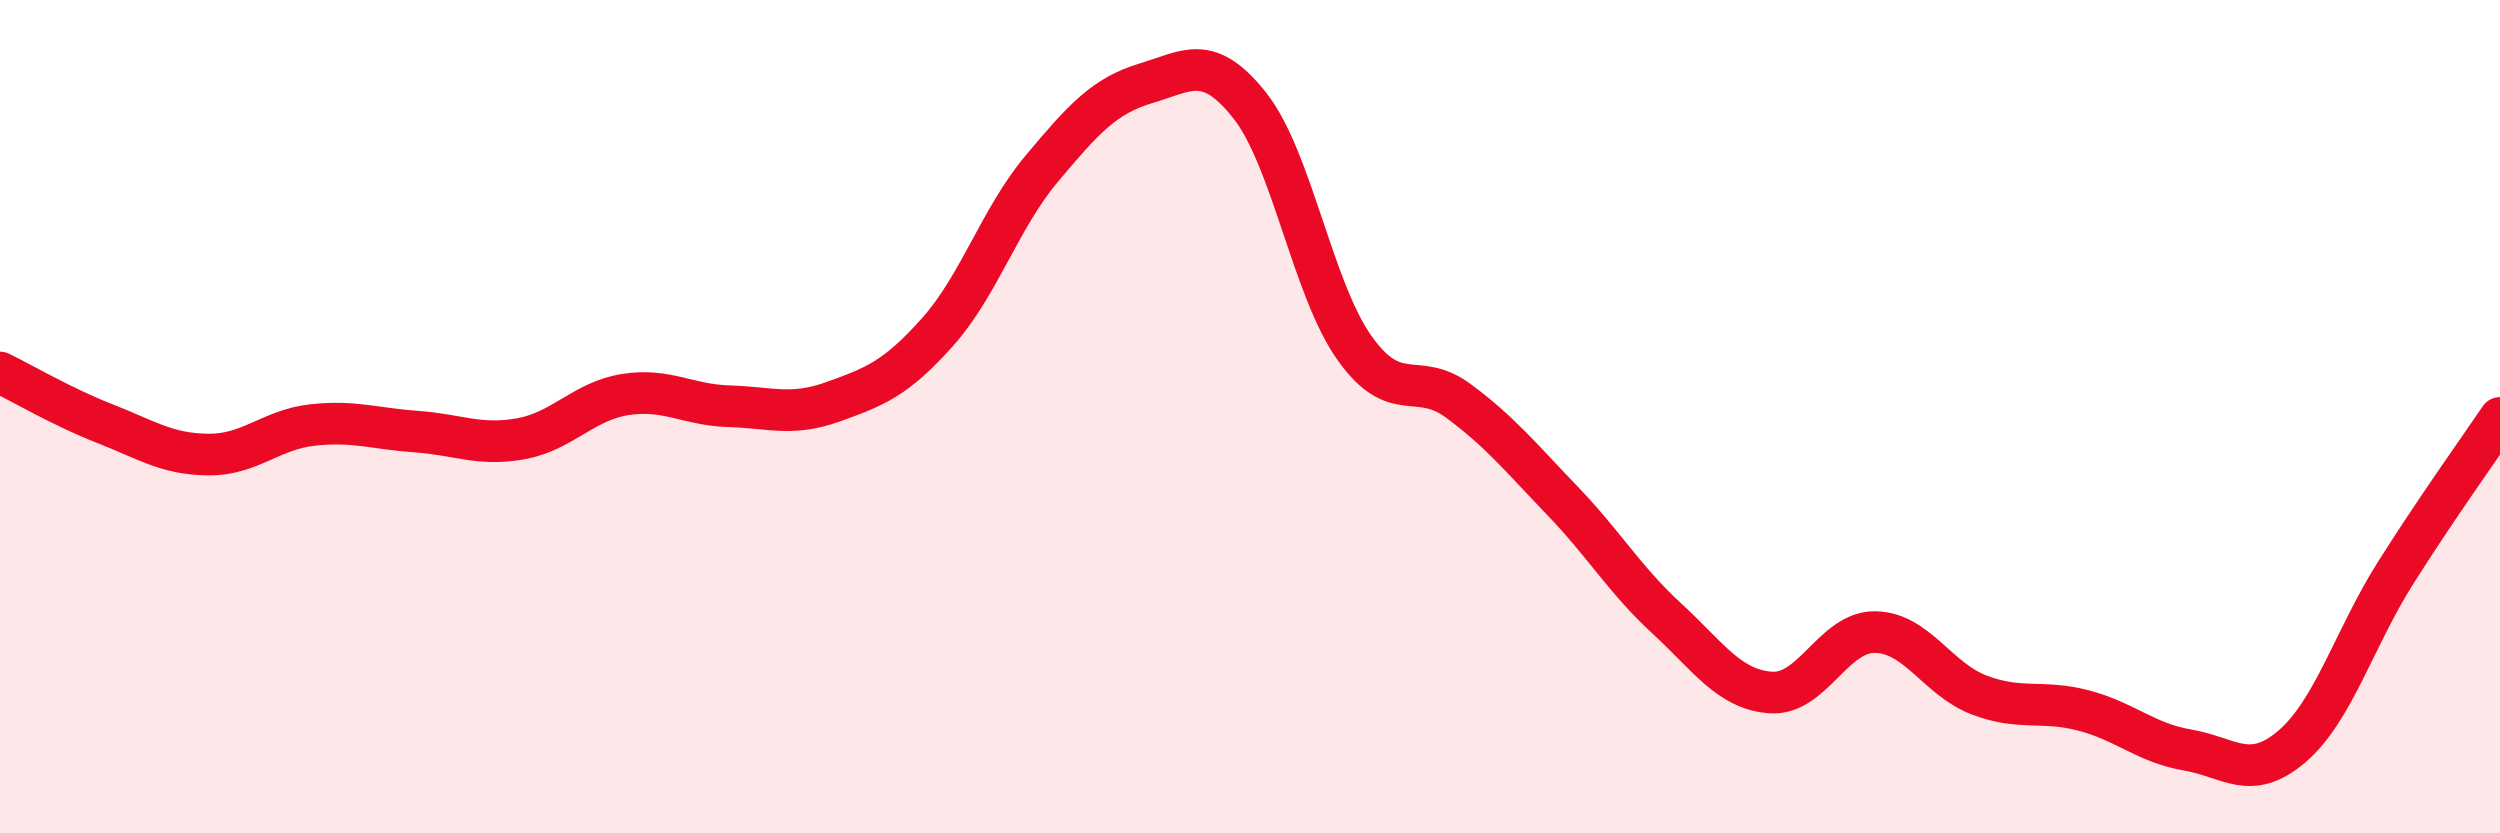
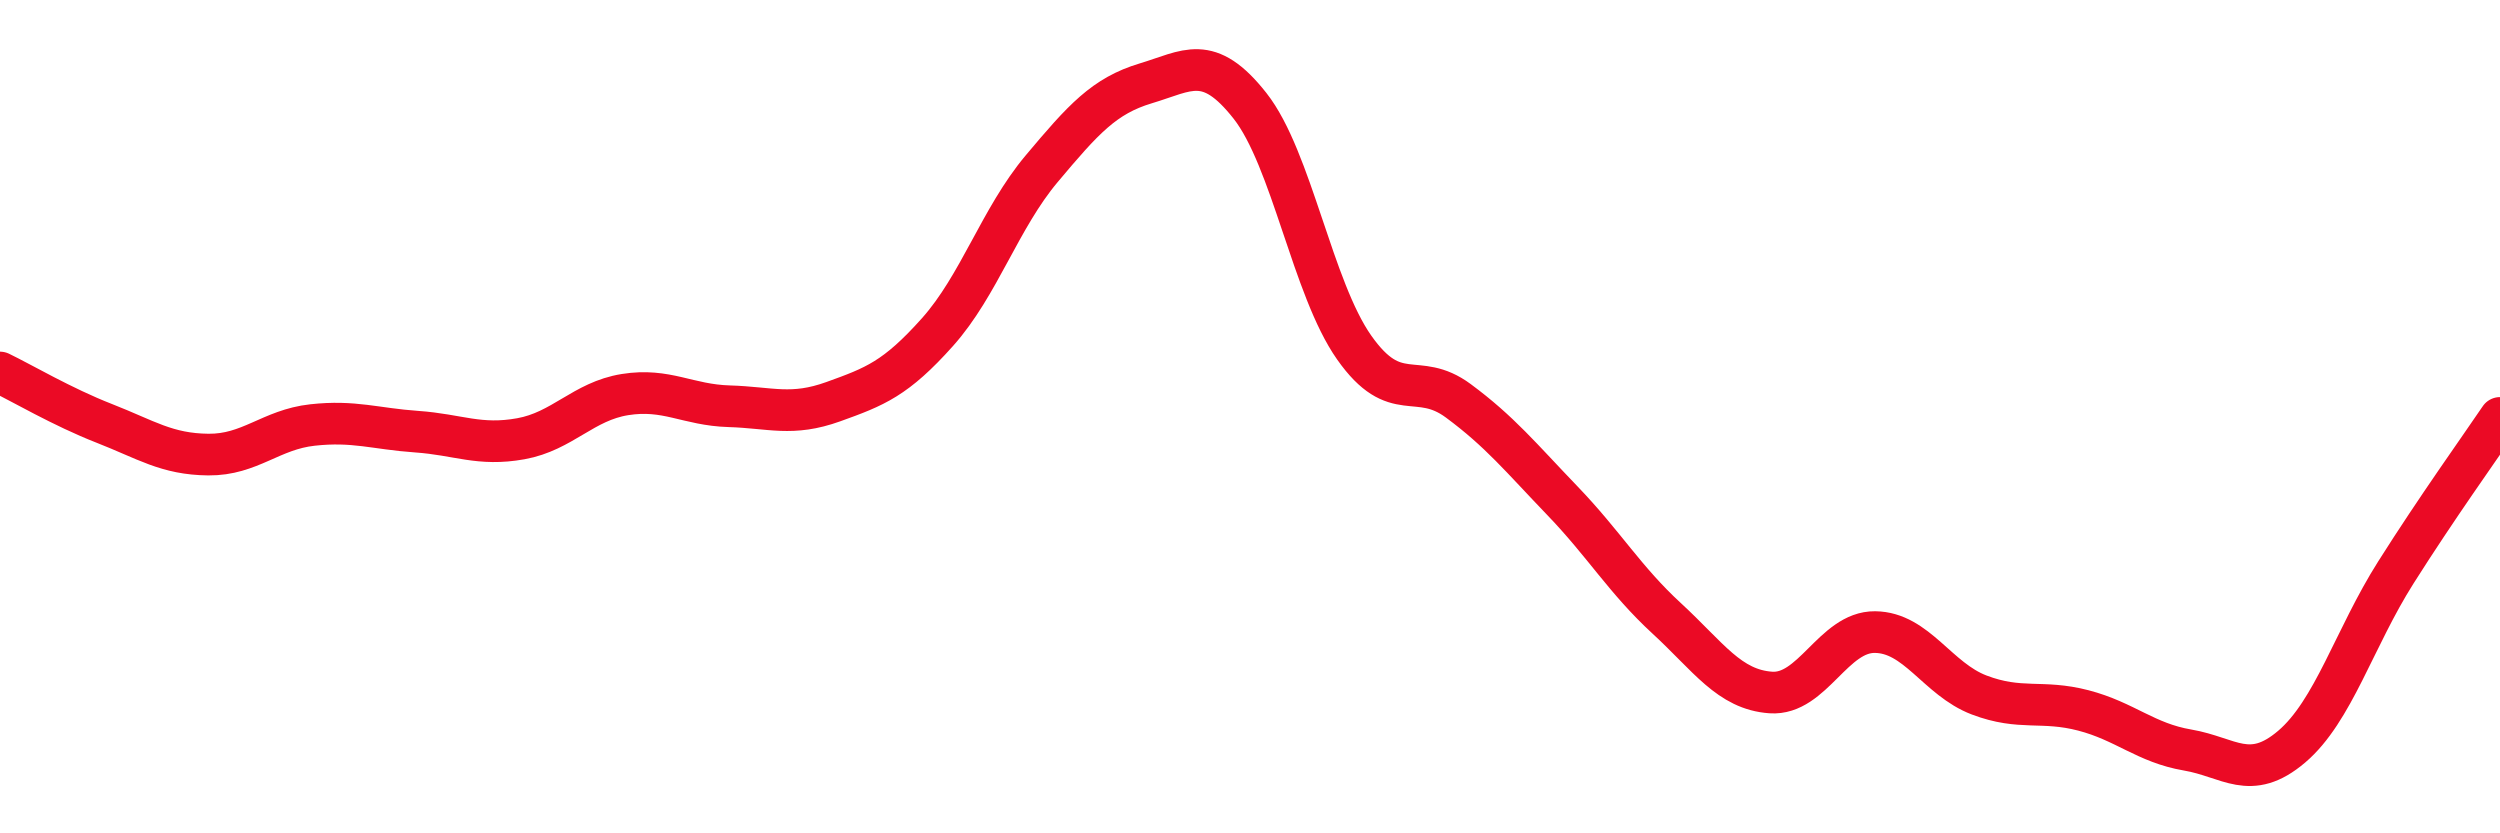
<svg xmlns="http://www.w3.org/2000/svg" width="60" height="20" viewBox="0 0 60 20">
-   <path d="M 0,8.94 C 0.5,9.18 1.5,9.77 2.5,10.16 C 3.5,10.55 4,10.9 5,10.91 C 6,10.92 6.5,10.31 7.5,10.2 C 8.5,10.09 9,10.29 10,10.36 C 11,10.43 11.5,10.71 12.5,10.53 C 13.5,10.35 14,9.63 15,9.47 C 16,9.31 16.5,9.72 17.5,9.75 C 18.5,9.78 19,10 20,9.64 C 21,9.28 21.5,9.09 22.5,7.97 C 23.5,6.85 24,5.24 25,4.05 C 26,2.86 26.5,2.3 27.5,2 C 28.5,1.7 29,1.27 30,2.54 C 31,3.81 31.5,6.92 32.5,8.34 C 33.5,9.76 34,8.88 35,9.62 C 36,10.36 36.5,10.98 37.5,12.02 C 38.5,13.06 39,13.92 40,14.84 C 41,15.76 41.5,16.55 42.5,16.62 C 43.5,16.69 44,15.16 45,15.17 C 46,15.18 46.5,16.3 47.5,16.68 C 48.5,17.06 49,16.79 50,17.05 C 51,17.31 51.5,17.83 52.5,18 C 53.5,18.17 54,18.77 55,17.92 C 56,17.07 56.5,15.32 57.5,13.74 C 58.5,12.16 59.5,10.77 60,10.03L60 20L0 20Z" fill="#EB0A25" opacity="0.1" stroke-linecap="round" stroke-linejoin="round" />
  <path d="M 0,8.94 C 0.5,9.18 1.5,9.77 2.5,10.16 C 3.5,10.55 4,10.9 5,10.91 C 6,10.92 6.5,10.31 7.5,10.2 C 8.5,10.09 9,10.29 10,10.36 C 11,10.43 11.5,10.71 12.5,10.53 C 13.5,10.35 14,9.63 15,9.47 C 16,9.31 16.5,9.72 17.5,9.75 C 18.5,9.78 19,10 20,9.64 C 21,9.28 21.5,9.09 22.5,7.97 C 23.5,6.85 24,5.24 25,4.05 C 26,2.86 26.5,2.3 27.5,2 C 28.5,1.7 29,1.27 30,2.54 C 31,3.81 31.5,6.92 32.5,8.34 C 33.5,9.76 34,8.88 35,9.62 C 36,10.36 36.5,10.98 37.5,12.02 C 38.5,13.06 39,13.92 40,14.84 C 41,15.76 41.5,16.55 42.5,16.62 C 43.5,16.69 44,15.16 45,15.17 C 46,15.18 46.5,16.3 47.5,16.68 C 48.5,17.06 49,16.79 50,17.05 C 51,17.31 51.5,17.83 52.5,18 C 53.5,18.17 54,18.77 55,17.92 C 56,17.07 56.5,15.32 57.5,13.74 C 58.5,12.16 59.5,10.77 60,10.03" stroke="#EB0A25" stroke-width="1" fill="none" stroke-linecap="round" stroke-linejoin="round" />
</svg>